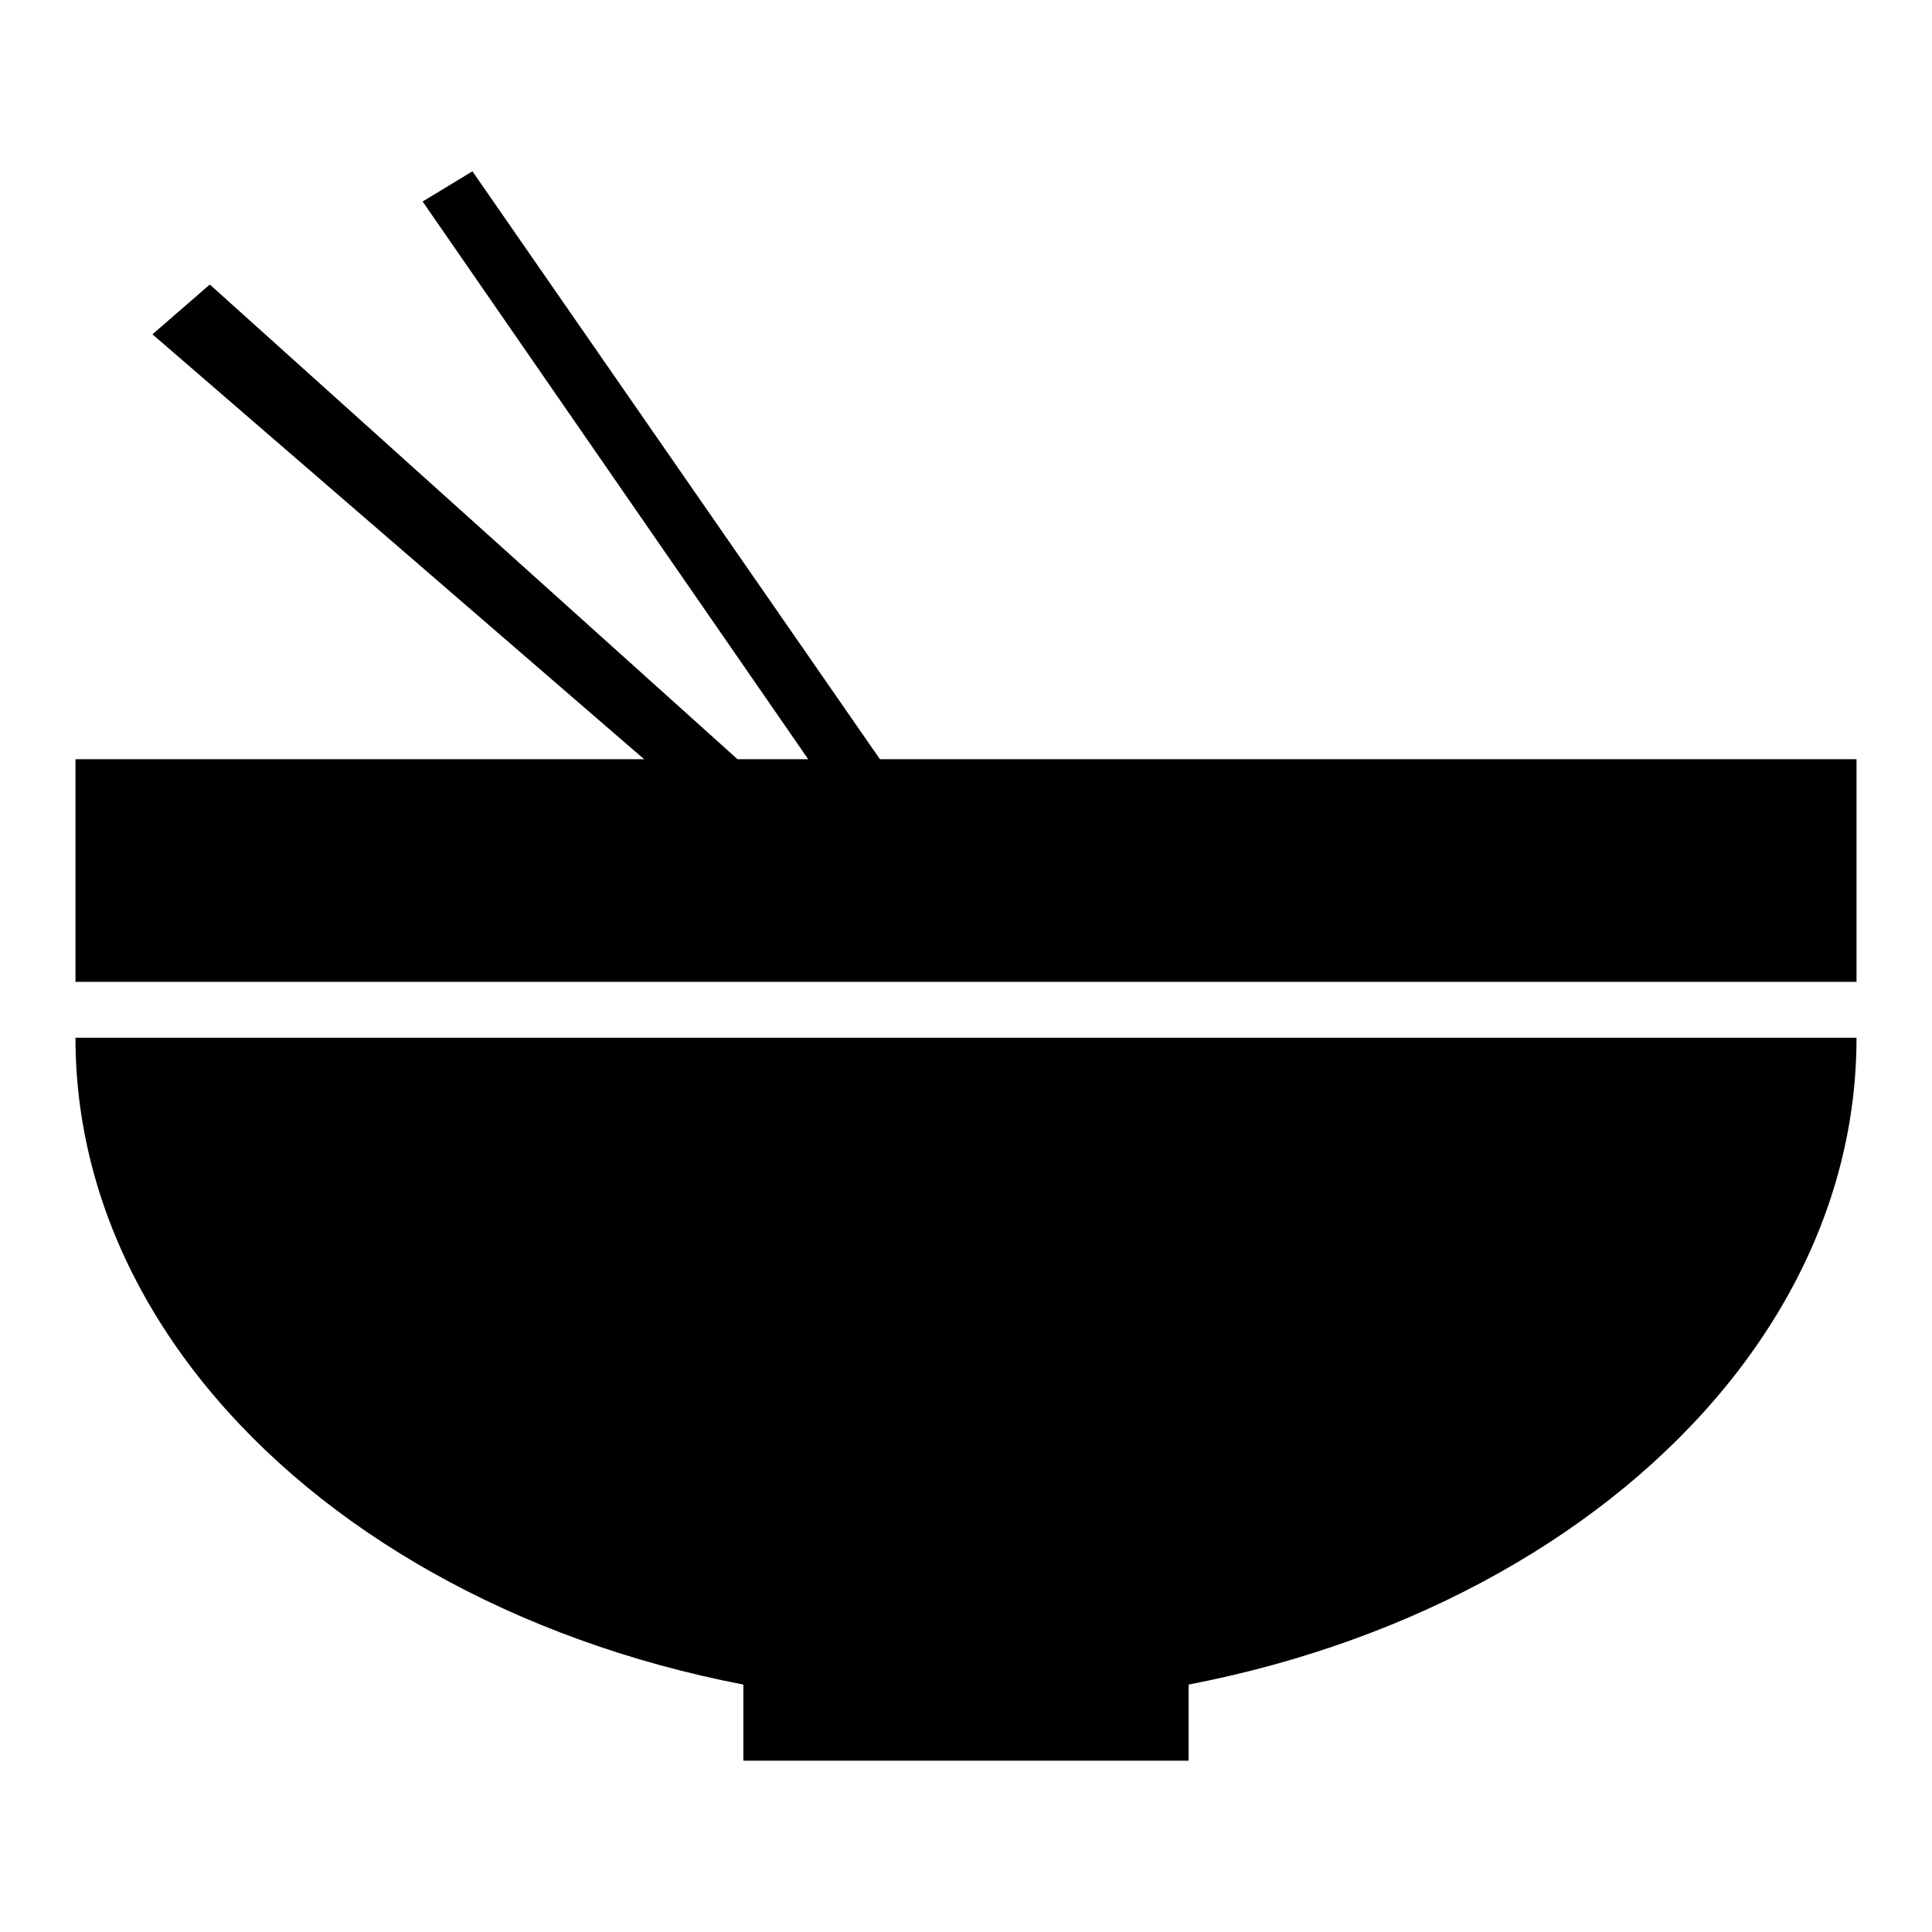
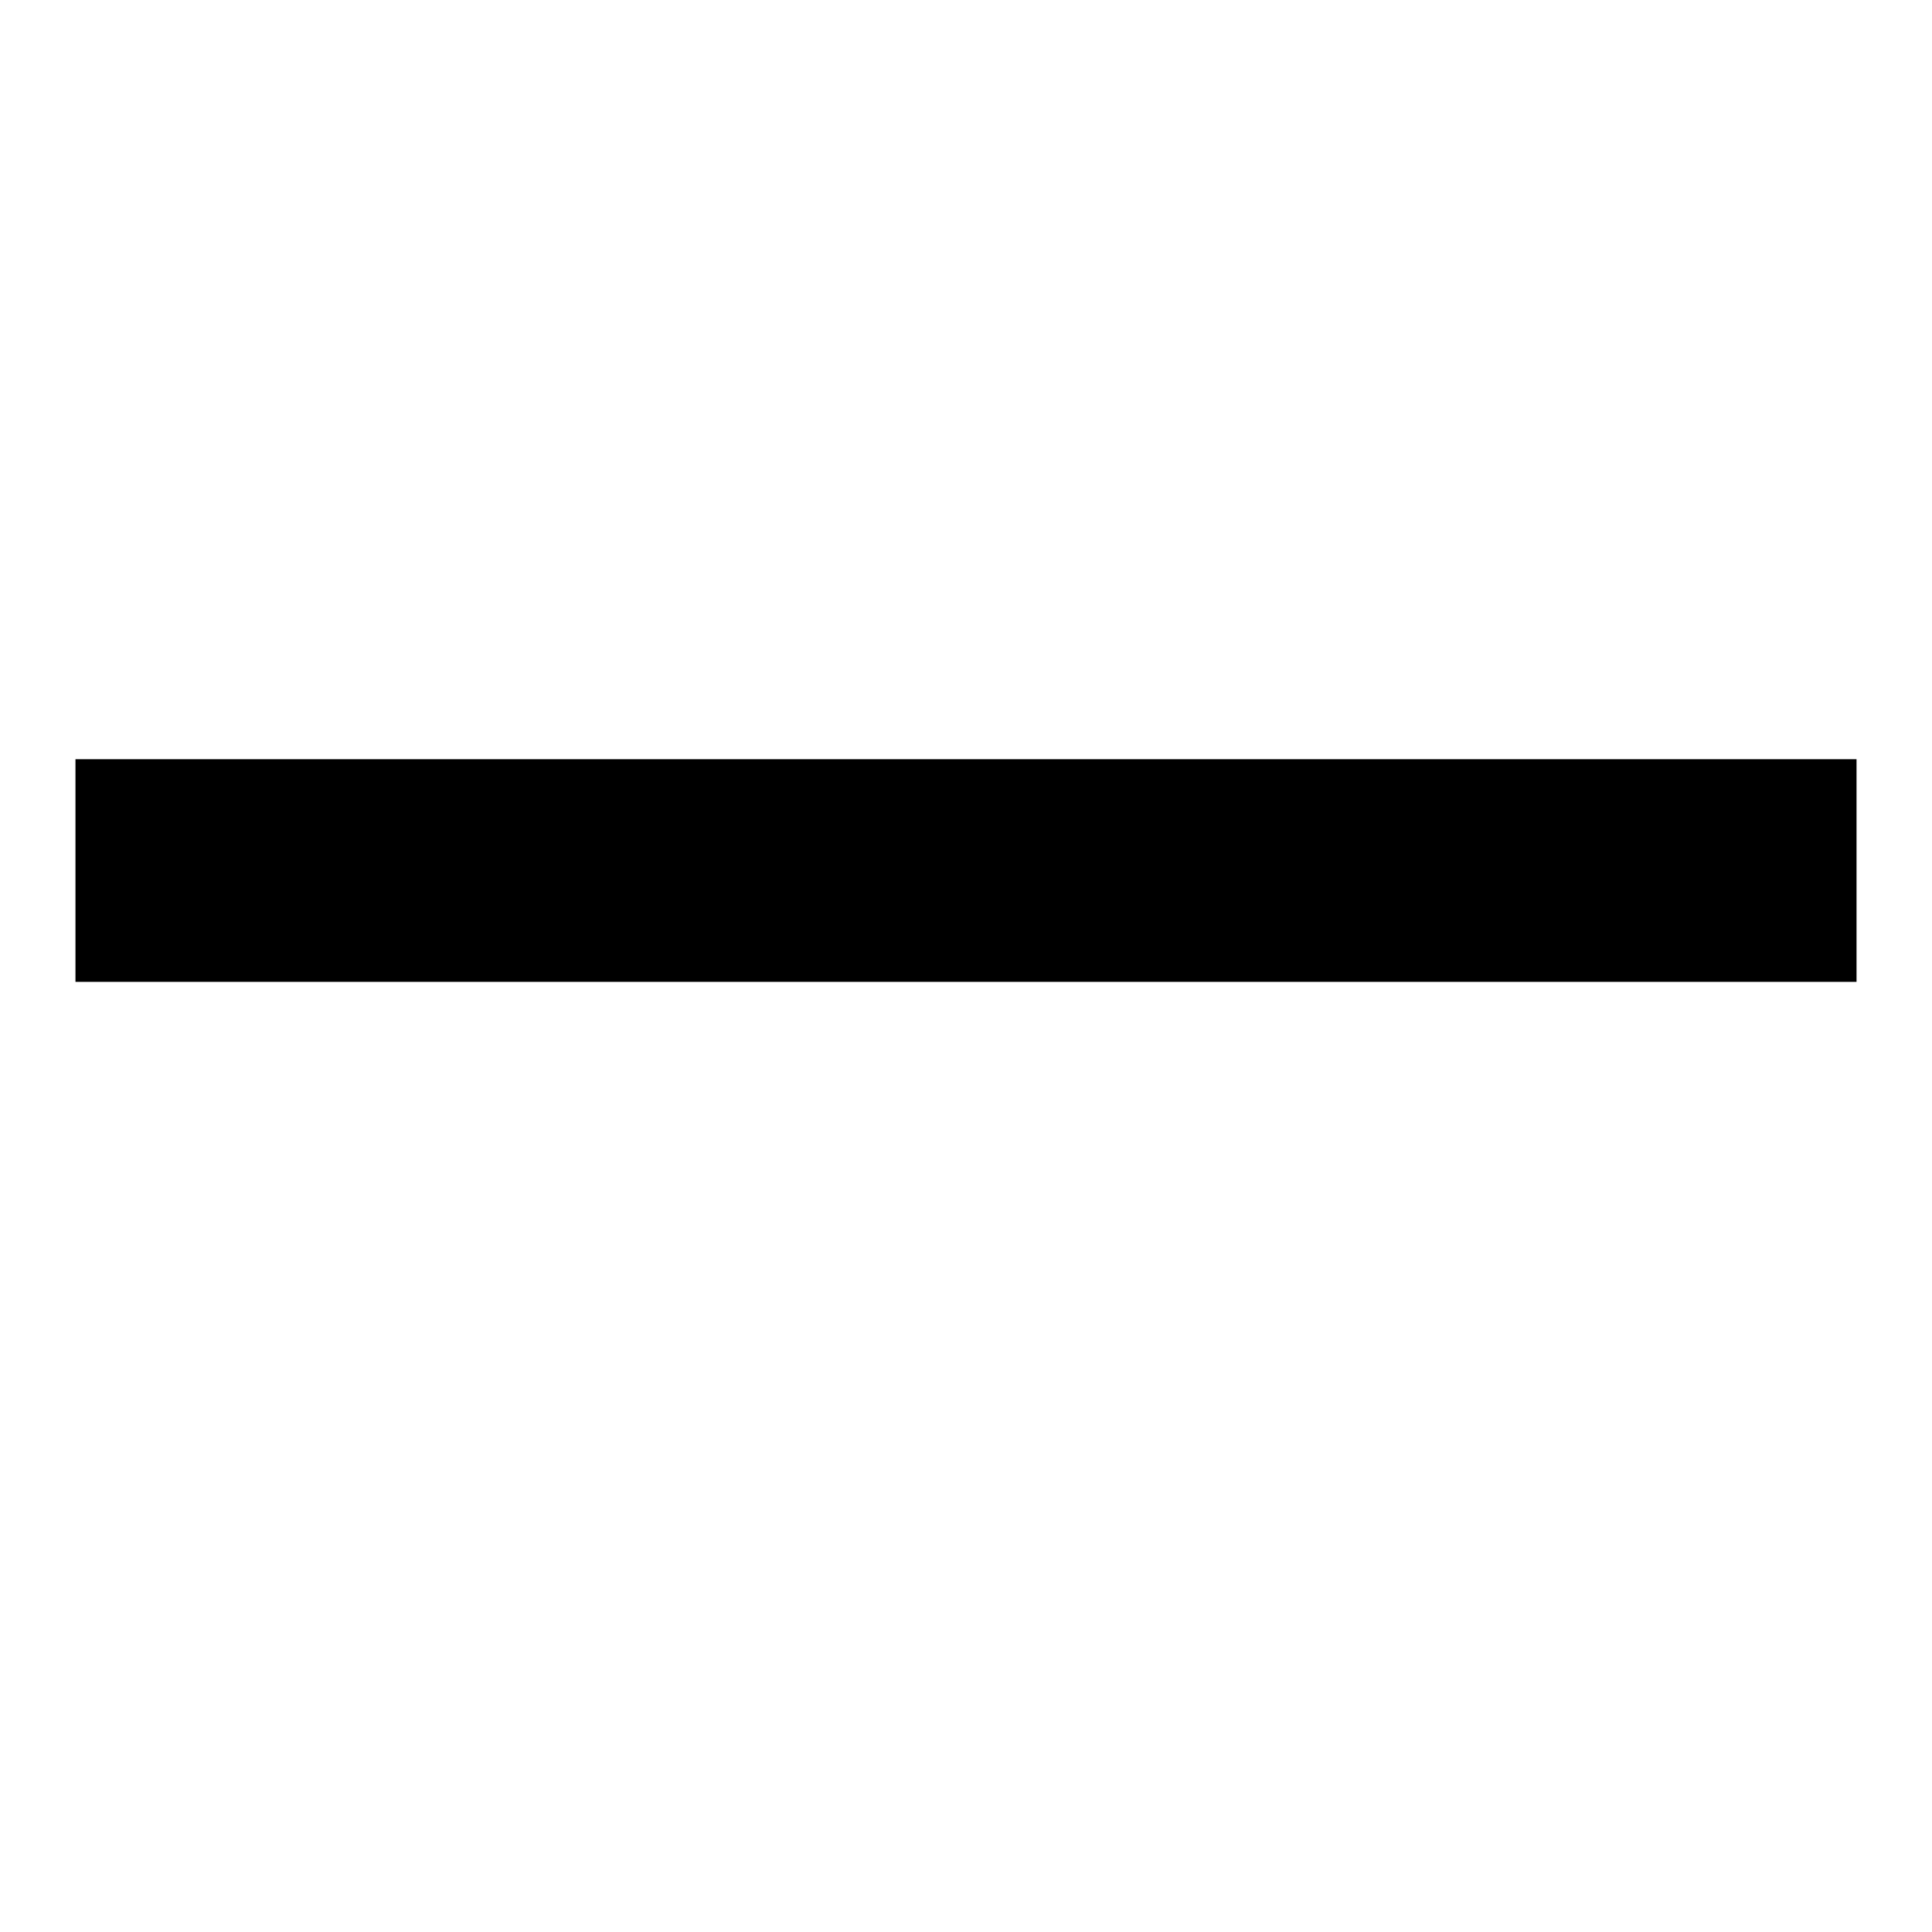
<svg xmlns="http://www.w3.org/2000/svg" version="1.1" x="0px" y="0px" viewBox="0 0 256 256" enable-background="new 0 0 256 256" xml:space="preserve">
  <g>
    <g>
-       <path fill="#000000" d="M62.6,22.7L56,26.7l65.4,94.6l6.7-4.1L62.6,22.7z" />
-       <path fill="#000000" d="M27.8,37.7l-7.6,6.6l92,79.5l5.2-5.5L27.8,37.7z" />
-       <path fill="#000000" d="M246,137.5c0,48.9-52.8,88.5-118,88.5c-65.2,0-118-39.6-118-88.5" />
      <path fill="#000000" d="M10,100.6h236v29.5H10V100.6z" />
-       <path fill="#000000" d="M98.5,203.8h59v29.5h-59V203.8z" />
    </g>
  </g>
</svg>